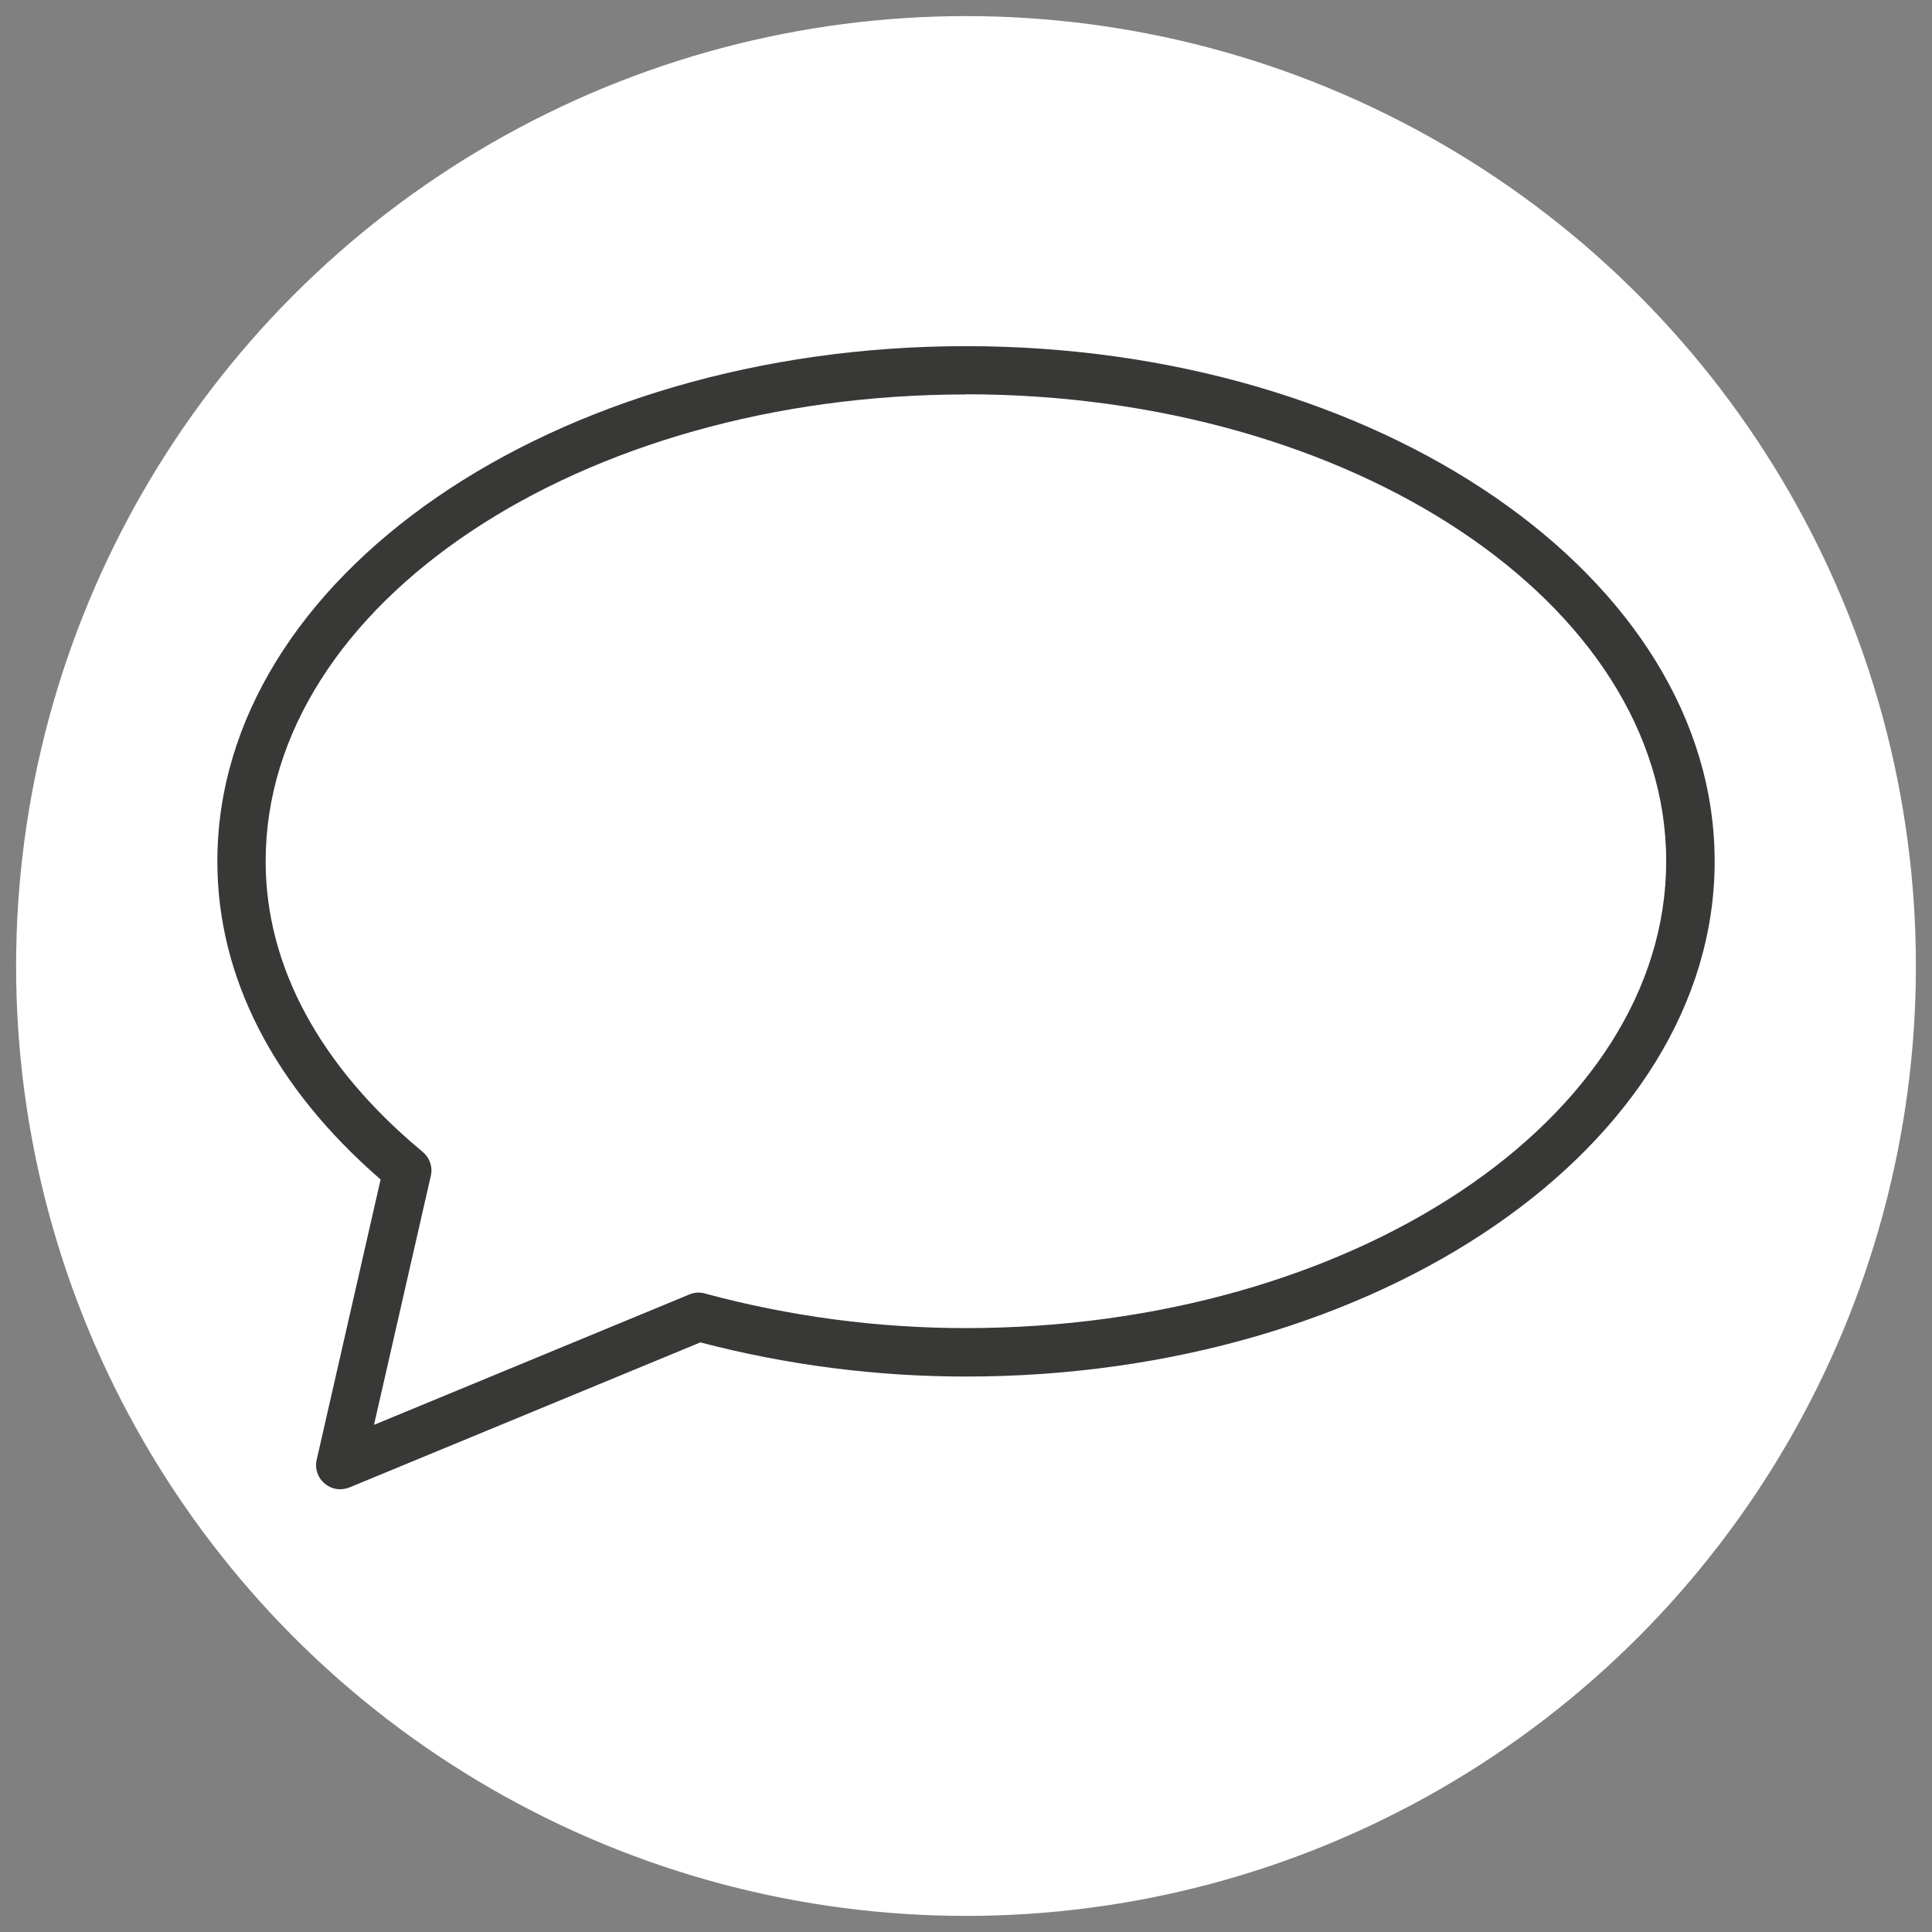
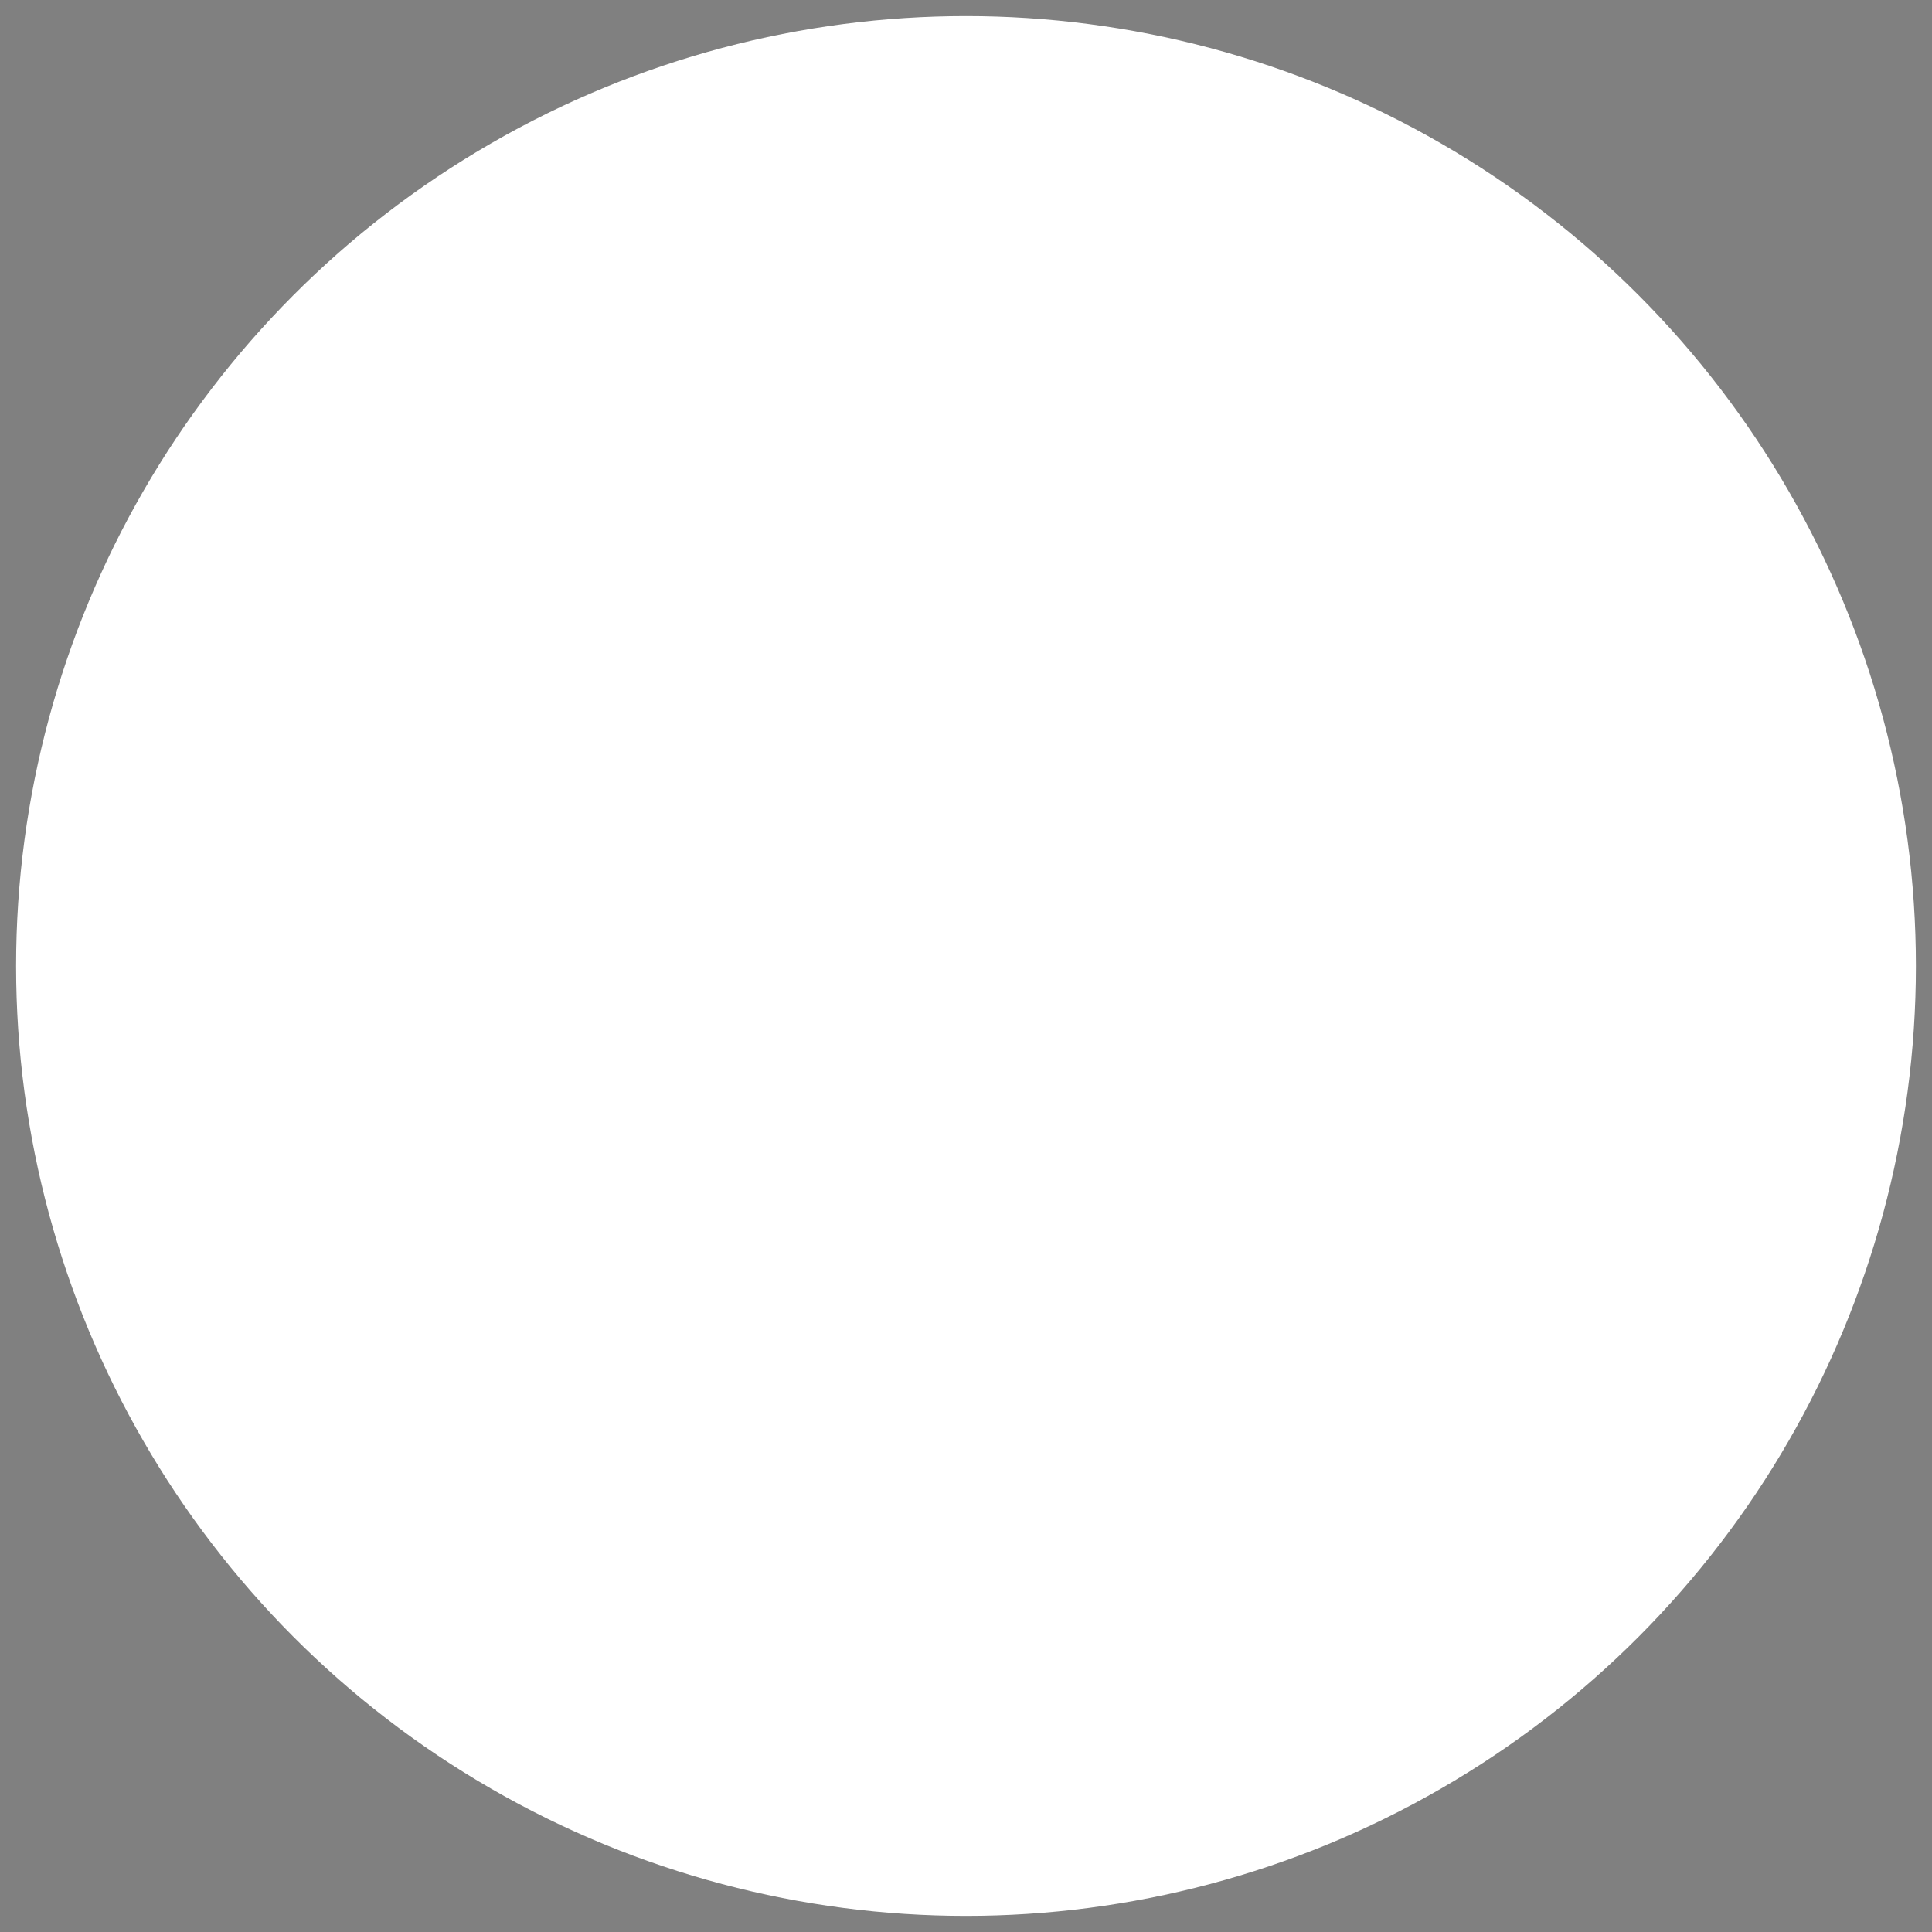
<svg xmlns="http://www.w3.org/2000/svg" id="c" data-name="Ebene 1" viewBox="0 0 120 120">
  <rect x="0" y="0" width="120" height="120" fill="#808080" stroke="none" />
  <defs>
    <style>
      .e {
        fill: #fff;
      }

      .f {
        fill: #383937;
      }
    </style>
  </defs>
  <circle class="e" cx="60" cy="60" r="59" />
-   <path class="f" d="m21.13,92.5c-.35,0-.69-.12-.97-.36-.43-.36-.62-.93-.49-1.47l3.97-17.41c-6.64-5.76-10.14-12.57-10.14-19.76,0-17.64,20.86-32,46.5-32s46.5,14.36,46.5,32-20.86,32-46.5,32c-5.56,0-11.1-.71-16.5-2.12l-21.8,9.01c-.19.07-.38.11-.57.11ZM60,24.5c-23.98,0-43.5,13.01-43.5,29,0,6.51,3.37,12.75,9.76,18.05.43.36.63.93.5,1.48l-3.53,15.47,19.59-8.1c.3-.13.64-.15.96-.06,5.29,1.43,10.75,2.15,16.21,2.15,23.98,0,43.5-13.01,43.5-29s-19.52-29-43.5-29Z" />
</svg>